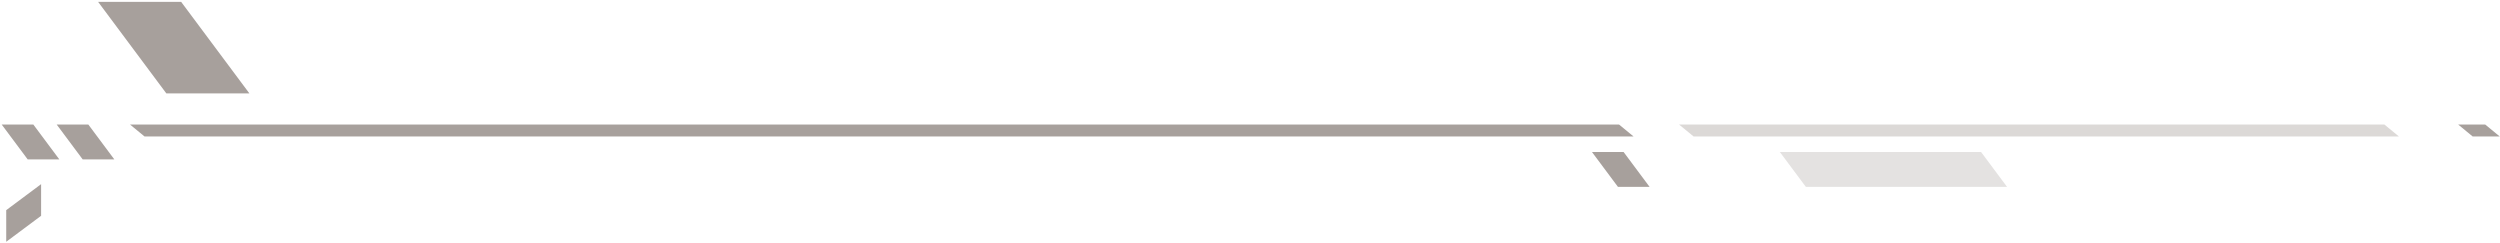
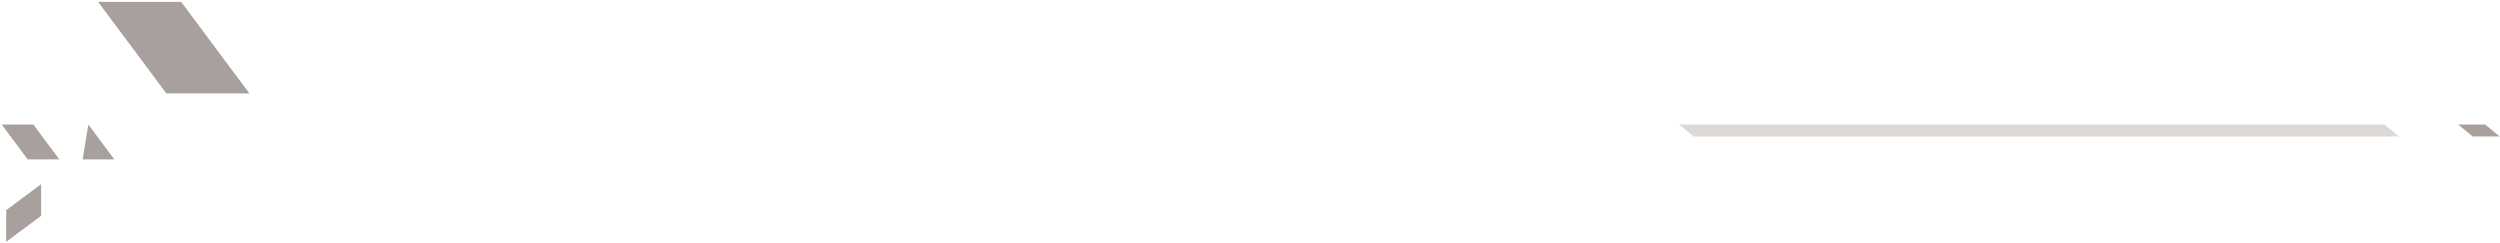
<svg xmlns="http://www.w3.org/2000/svg" width="1091" height="106" viewBox="0 0 1091 106" fill="none">
  <g clip-path="url(#clip0_317_284)">
-     <path opacity="0.302" fill-rule="evenodd" clip-rule="evenodd" d="M788.083 81.562L776.737 66.34L864.544 66.34L875.891 81.562L788.083 81.562Z" fill="#A7A09C" />
    <path fill-rule="evenodd" clip-rule="evenodd" d="M12.083 69.562L0.737 54.34L14.544 54.34L25.891 69.562L12.083 69.562Z" fill="#A7A09C" />
-     <path fill-rule="evenodd" clip-rule="evenodd" d="M706.083 81.562L694.737 66.34L708.544 66.34L719.891 81.562L706.083 81.562Z" fill="#A7A09C" />
-     <path fill-rule="evenodd" clip-rule="evenodd" d="M36.083 69.562L24.737 54.34L38.544 54.34L49.891 69.562L36.083 69.562Z" fill="#A7A09C" />
-     <path fill-rule="evenodd" clip-rule="evenodd" d="M63.083 59.562L56.737 54.34L706.544 54.34L712.891 59.562L63.083 59.562Z" fill="#A7A09C" />
+     <path fill-rule="evenodd" clip-rule="evenodd" d="M36.083 69.562L38.544 54.34L49.891 69.562L36.083 69.562Z" fill="#A7A09C" />
    <path opacity="0.4" fill-rule="evenodd" clip-rule="evenodd" d="M739.083 59.562L732.737 54.34L1040.54 54.34L1046.89 59.562L739.083 59.562Z" fill="#A7A09C" />
    <path fill-rule="evenodd" clip-rule="evenodd" d="M1079.08 59.562L1072.74 54.34L1084.54 54.34L1090.89 59.562L1079.08 59.562Z" fill="#A7A09C" />
    <path fill-rule="evenodd" clip-rule="evenodd" d="M17.938 94.167L2.715 105.513L2.715 91.706L17.938 80.359L17.938 94.167Z" fill="#A7A09C" />
    <path fill-rule="evenodd" clip-rule="evenodd" d="M72.589 40.757L42.809 0.804L79.049 0.804L108.83 40.757L72.589 40.757Z" fill="#A7A09C" />
  </g>
  <defs>
    <clipPath id="clip0_317_284">
      <rect width="106" height="1091" fill="white" transform="translate(0 106) rotate(-90)" />
    </clipPath>
  </defs>
</svg>